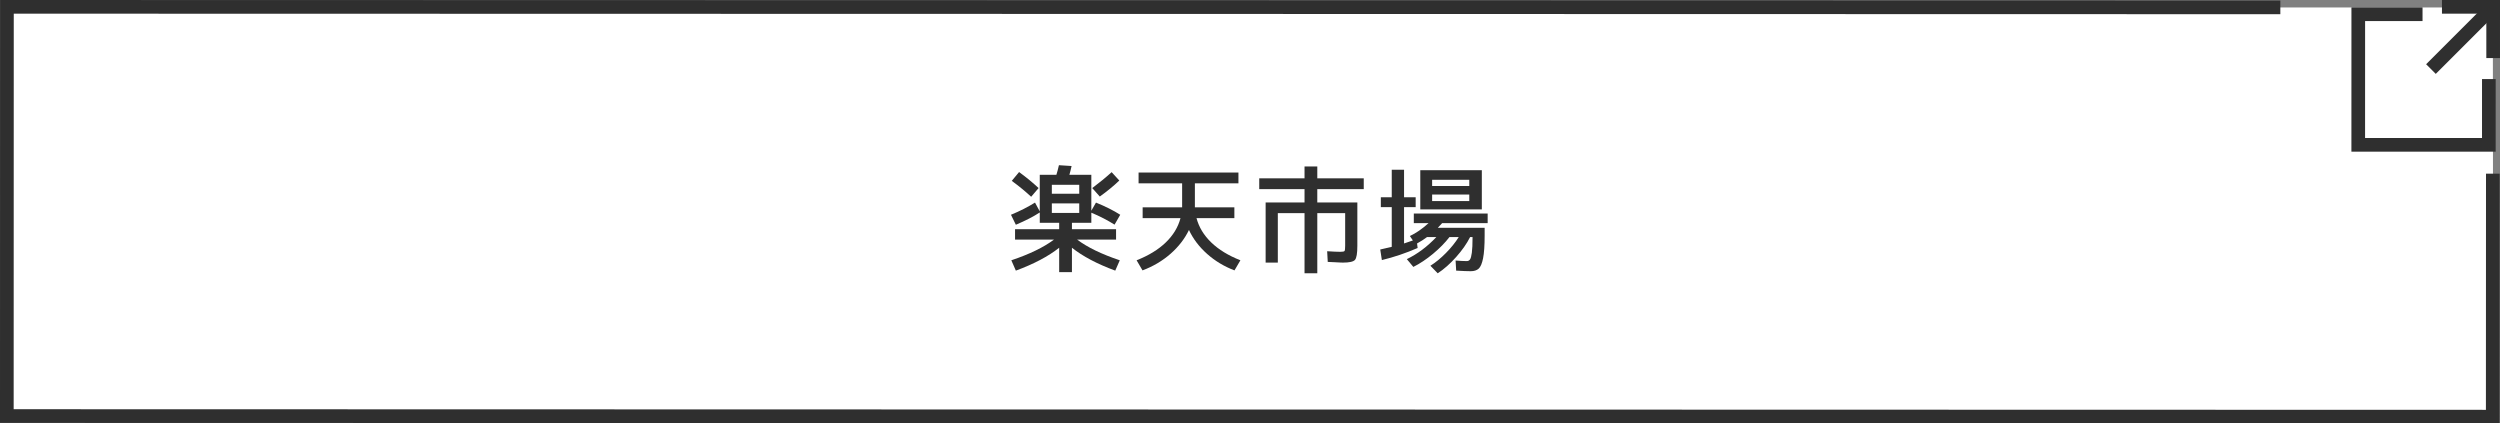
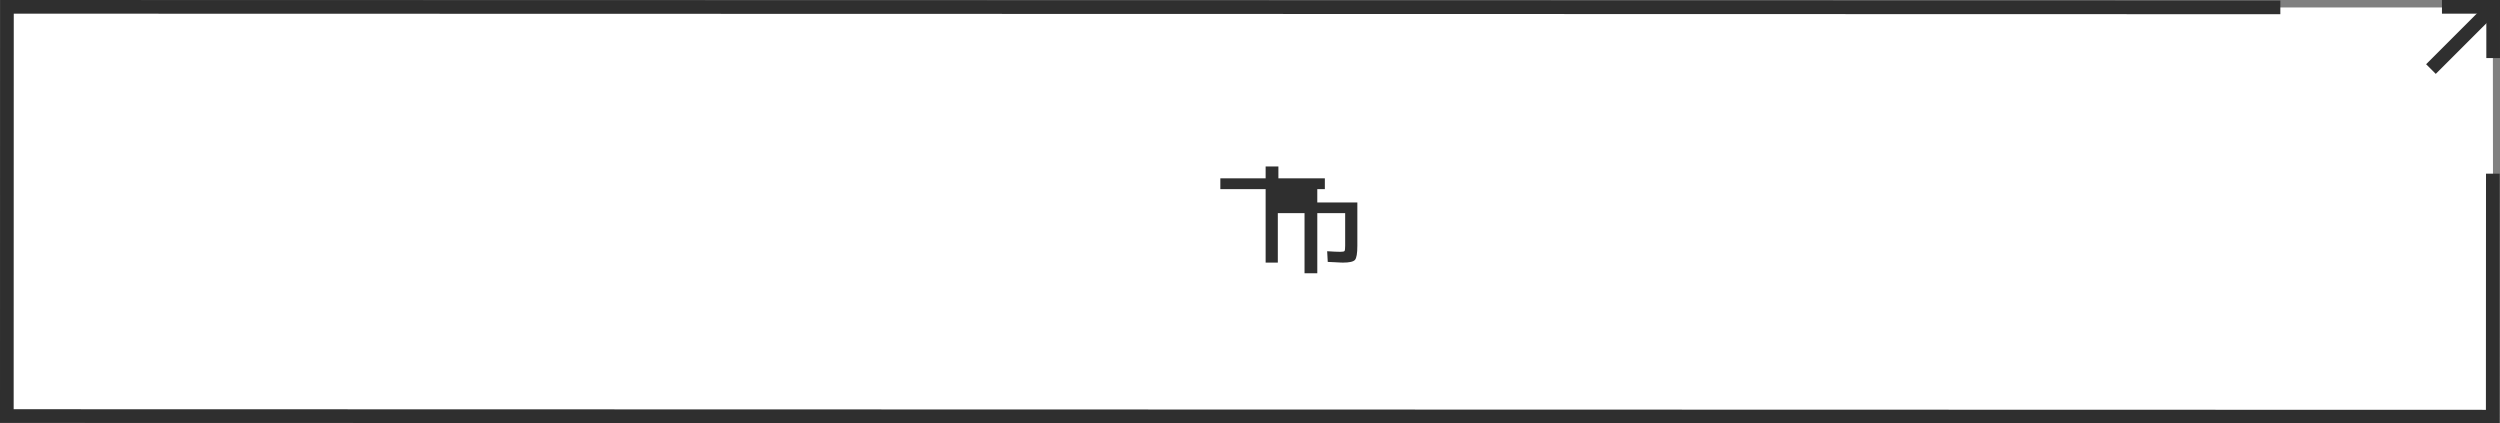
<svg xmlns="http://www.w3.org/2000/svg" id="_イヤー_2" viewBox="0 0 366 62">
  <rect x="0" y="0" width="366" height="62" fill="#808080" stroke="none" />
  <defs>
    <style>.cls-1{fill:#fff;}.cls-2{stroke-miterlimit:10;}.cls-2,.cls-3{fill:none;stroke:#2f2f2f;stroke-width:2px;}.cls-4{fill:#2f2f2f;}</style>
  </defs>
  <g id="_タン">
    <g>
      <g>
        <polygon class="cls-1" points="365 61 1.063 60.901 1.015 1 364.952 1.099 365 61" />
        <g>
-           <polyline class="cls-2" points="364.368 11.573 364.366 21.205 345.246 21.201 345.251 2.08 354.659 2.082" />
          <g>
            <line class="cls-2" x1="364.464" y1="1.538" x2="355.889" y2="10.11" />
            <polyline class="cls-3" points="357.504 1 365 1.002 364.998 8.499" />
          </g>
        </g>
        <polyline class="cls-2" points="364.951 25.426 364.937 61 1 60.909 1.015 1 333.842 1.079" />
      </g>
      <g>
-         <path class="cls-4" d="M148.005,31.442c1.314-.543,2.488-1.139,3.52-1.785l.696,1.293v-5.355h2.432c.124-.396,.249-.867,.374-1.41l1.853,.119c-.113,.521-.221,.951-.323,1.291h3.214v5.254l.68-1.191c1.371,.557,2.556,1.15,3.553,1.785l-.833,1.445c-1.043-.656-2.176-1.24-3.399-1.75v1.479h-2.84v.936h6.46v1.529h-5.694c1.496,1.121,3.575,2.131,6.239,3.025l-.663,1.514c-2.642-.975-4.755-2.092-6.342-3.35v3.57h-1.869v-3.57c-1.587,1.258-3.701,2.375-6.342,3.35l-.663-1.514c2.664-.895,4.743-1.904,6.239-3.025h-5.694v-1.529h6.46v-.936h-2.84v-1.514c-.918,.602-2.085,1.201-3.502,1.803l-.714-1.463Zm2.958-2.635c-.827-.77-1.773-1.547-2.839-2.328l1.071-1.293c1.065,.783,2.017,1.564,2.855,2.346l-1.088,1.275Zm3.026-.441h4.012v-1.309h-4.012v1.309Zm0,1.41v1.395h4.012v-1.395h-4.012Zm7.021-1.002l-1.104-1.242c1.042-.781,1.989-1.557,2.839-2.328l1.122,1.225c-.827,.793-1.779,1.574-2.856,2.346Z" />
-         <path class="cls-4" d="M167.283,31.936v-1.582h5.78v-3.518h-6.375v-1.582h14.619v1.582h-6.375v3.518h5.78v1.582h-5.542c.352,1.326,1.071,2.514,2.159,3.561,1.088,1.049,2.51,1.918,4.267,2.609l-.866,1.48c-1.52-.578-2.859-1.387-4.021-2.424-1.162-1.037-2.043-2.201-2.644-3.492-.624,1.291-1.521,2.453-2.695,3.484-1.173,1.031-2.541,1.842-4.105,2.432l-.866-1.48c1.756-.691,3.179-1.561,4.267-2.609,1.088-1.047,1.808-2.234,2.159-3.561h-5.542Z" />
-         <path class="cls-4" d="M199.652,27.686h-6.801v1.955h5.865v6.324c0,1.121-.116,1.816-.349,2.082s-.824,.398-1.776,.398c-.102,0-.249-.006-.441-.016-.193-.012-.465-.025-.816-.043s-.669-.031-.952-.043l-.085-1.564c.873,.057,1.513,.086,1.921,.086,.352,0,.559-.039,.621-.119,.062-.08,.093-.34,.093-.781v-4.762h-4.08v8.807h-1.869v-8.807h-3.91v7.242h-1.785v-8.805h5.695v-1.955h-6.631v-1.582h6.631v-1.734h1.869v1.734h6.801v1.582Z" />
-         <path class="cls-4" d="M213.183,39.619l-.085-1.479c.681,.057,1.225,.084,1.632,.084,.204,0,.363-.078,.477-.238,.113-.158,.204-.49,.271-.994,.068-.504,.103-1.244,.103-2.219v-.066h-.357c-.487,.963-1.17,1.938-2.048,2.924-.879,.984-1.777,1.779-2.695,2.379l-1.07-1.105c.759-.475,1.519-1.098,2.277-1.869,.76-.771,1.383-1.547,1.87-2.328h-1.359c-.646,.838-1.451,1.656-2.414,2.455-.964,.799-1.921,1.438-2.873,1.912l-.952-1.139c1.553-.748,2.992-1.824,4.318-3.229h-1.36c-.453,.34-.941,.65-1.462,.934l.085,.664c-1.745,.76-3.491,1.348-5.236,1.768l-.238-1.547c.794-.17,1.354-.301,1.684-.391v-5.814h-1.598v-1.445h1.598v-4.029h1.802v4.029h1.7v1.445h-1.7v5.32c.295-.09,.726-.238,1.292-.441l-.441-.646c.895-.418,1.807-1.047,2.736-1.887h-2.159v-1.41h10.812v1.41h-6.664c-.408,.441-.618,.668-.629,.68h6.851v1.139c0,1.451-.076,2.559-.229,3.324-.152,.766-.368,1.271-.646,1.521-.278,.25-.666,.373-1.165,.373-.487,0-1.195-.027-2.125-.084Zm-5.253-14.705h9.01v5.746h-9.01v-5.746Zm1.734,2.312h5.439v-.902h-5.439v.902Zm0,1.258v.951h5.439v-.951h-5.439Z" />
+         <path class="cls-4" d="M199.652,27.686h-6.801v1.955h5.865v6.324c0,1.121-.116,1.816-.349,2.082s-.824,.398-1.776,.398c-.102,0-.249-.006-.441-.016-.193-.012-.465-.025-.816-.043s-.669-.031-.952-.043l-.085-1.564c.873,.057,1.513,.086,1.921,.086,.352,0,.559-.039,.621-.119,.062-.08,.093-.34,.093-.781v-4.762h-4.08v8.807h-1.869v-8.807h-3.91v7.242h-1.785v-8.805v-1.955h-6.631v-1.582h6.631v-1.734h1.869v1.734h6.801v1.582Z" />
      </g>
    </g>
  </g>
</svg>